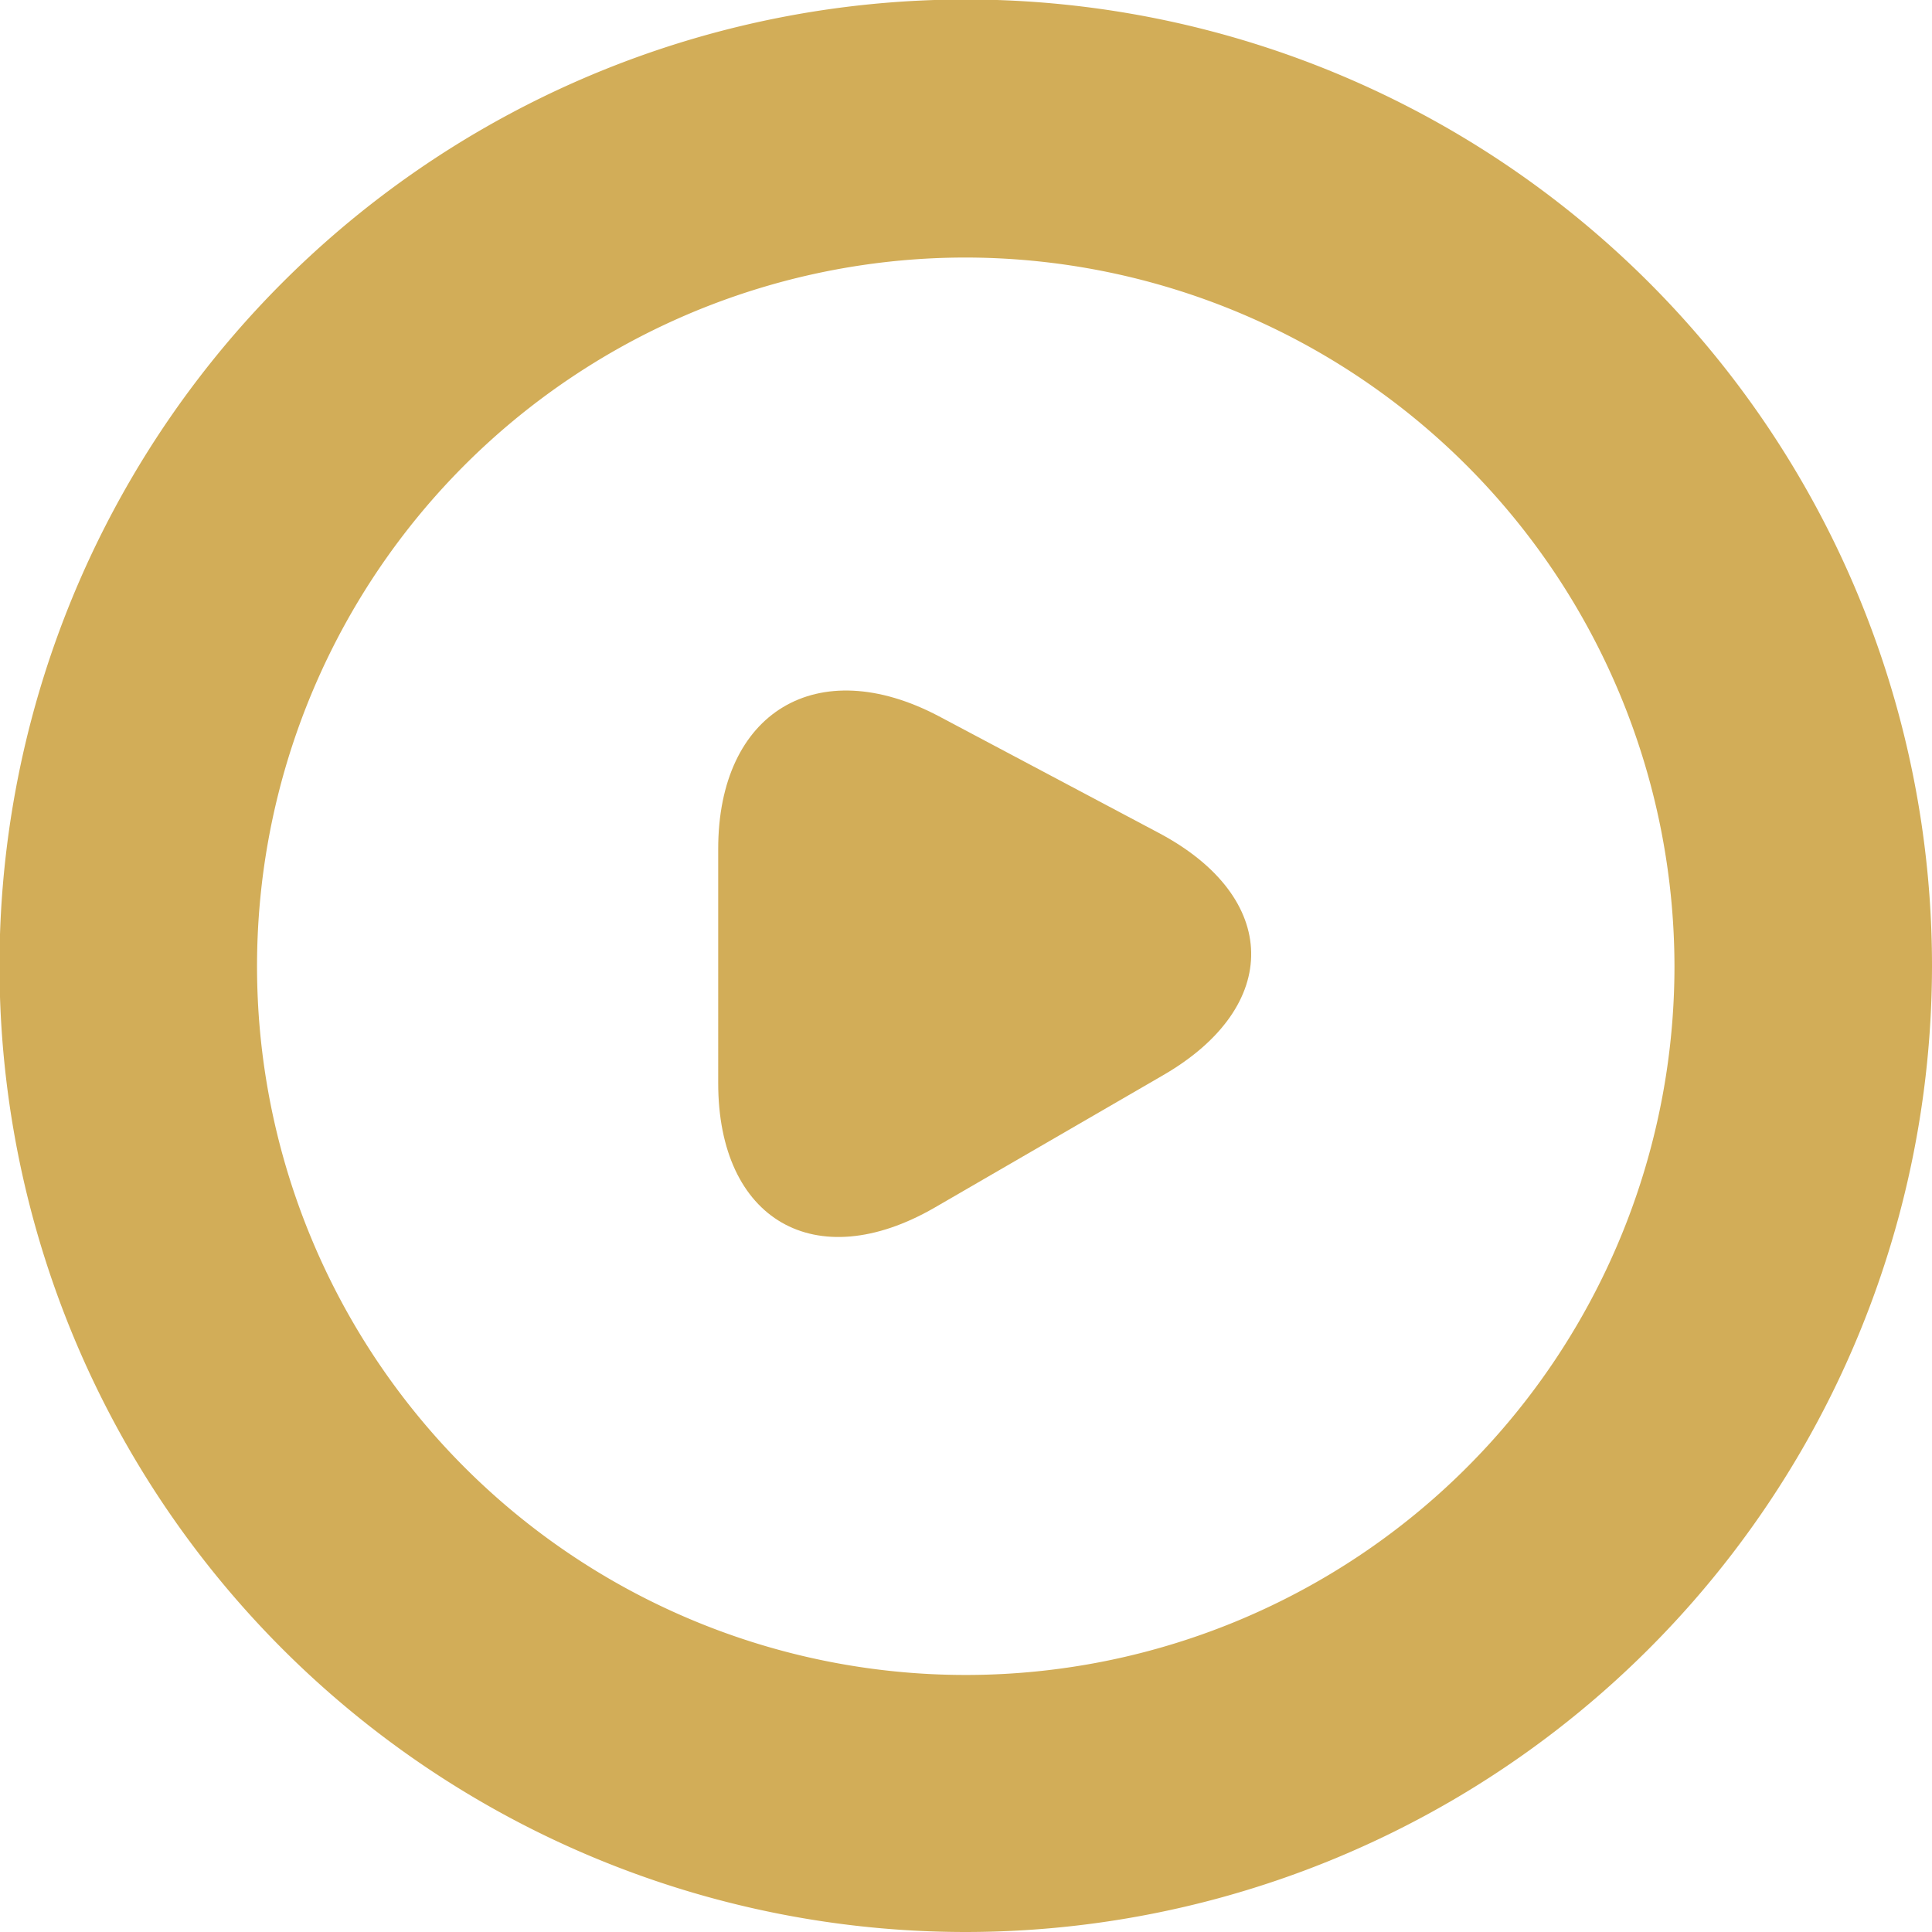
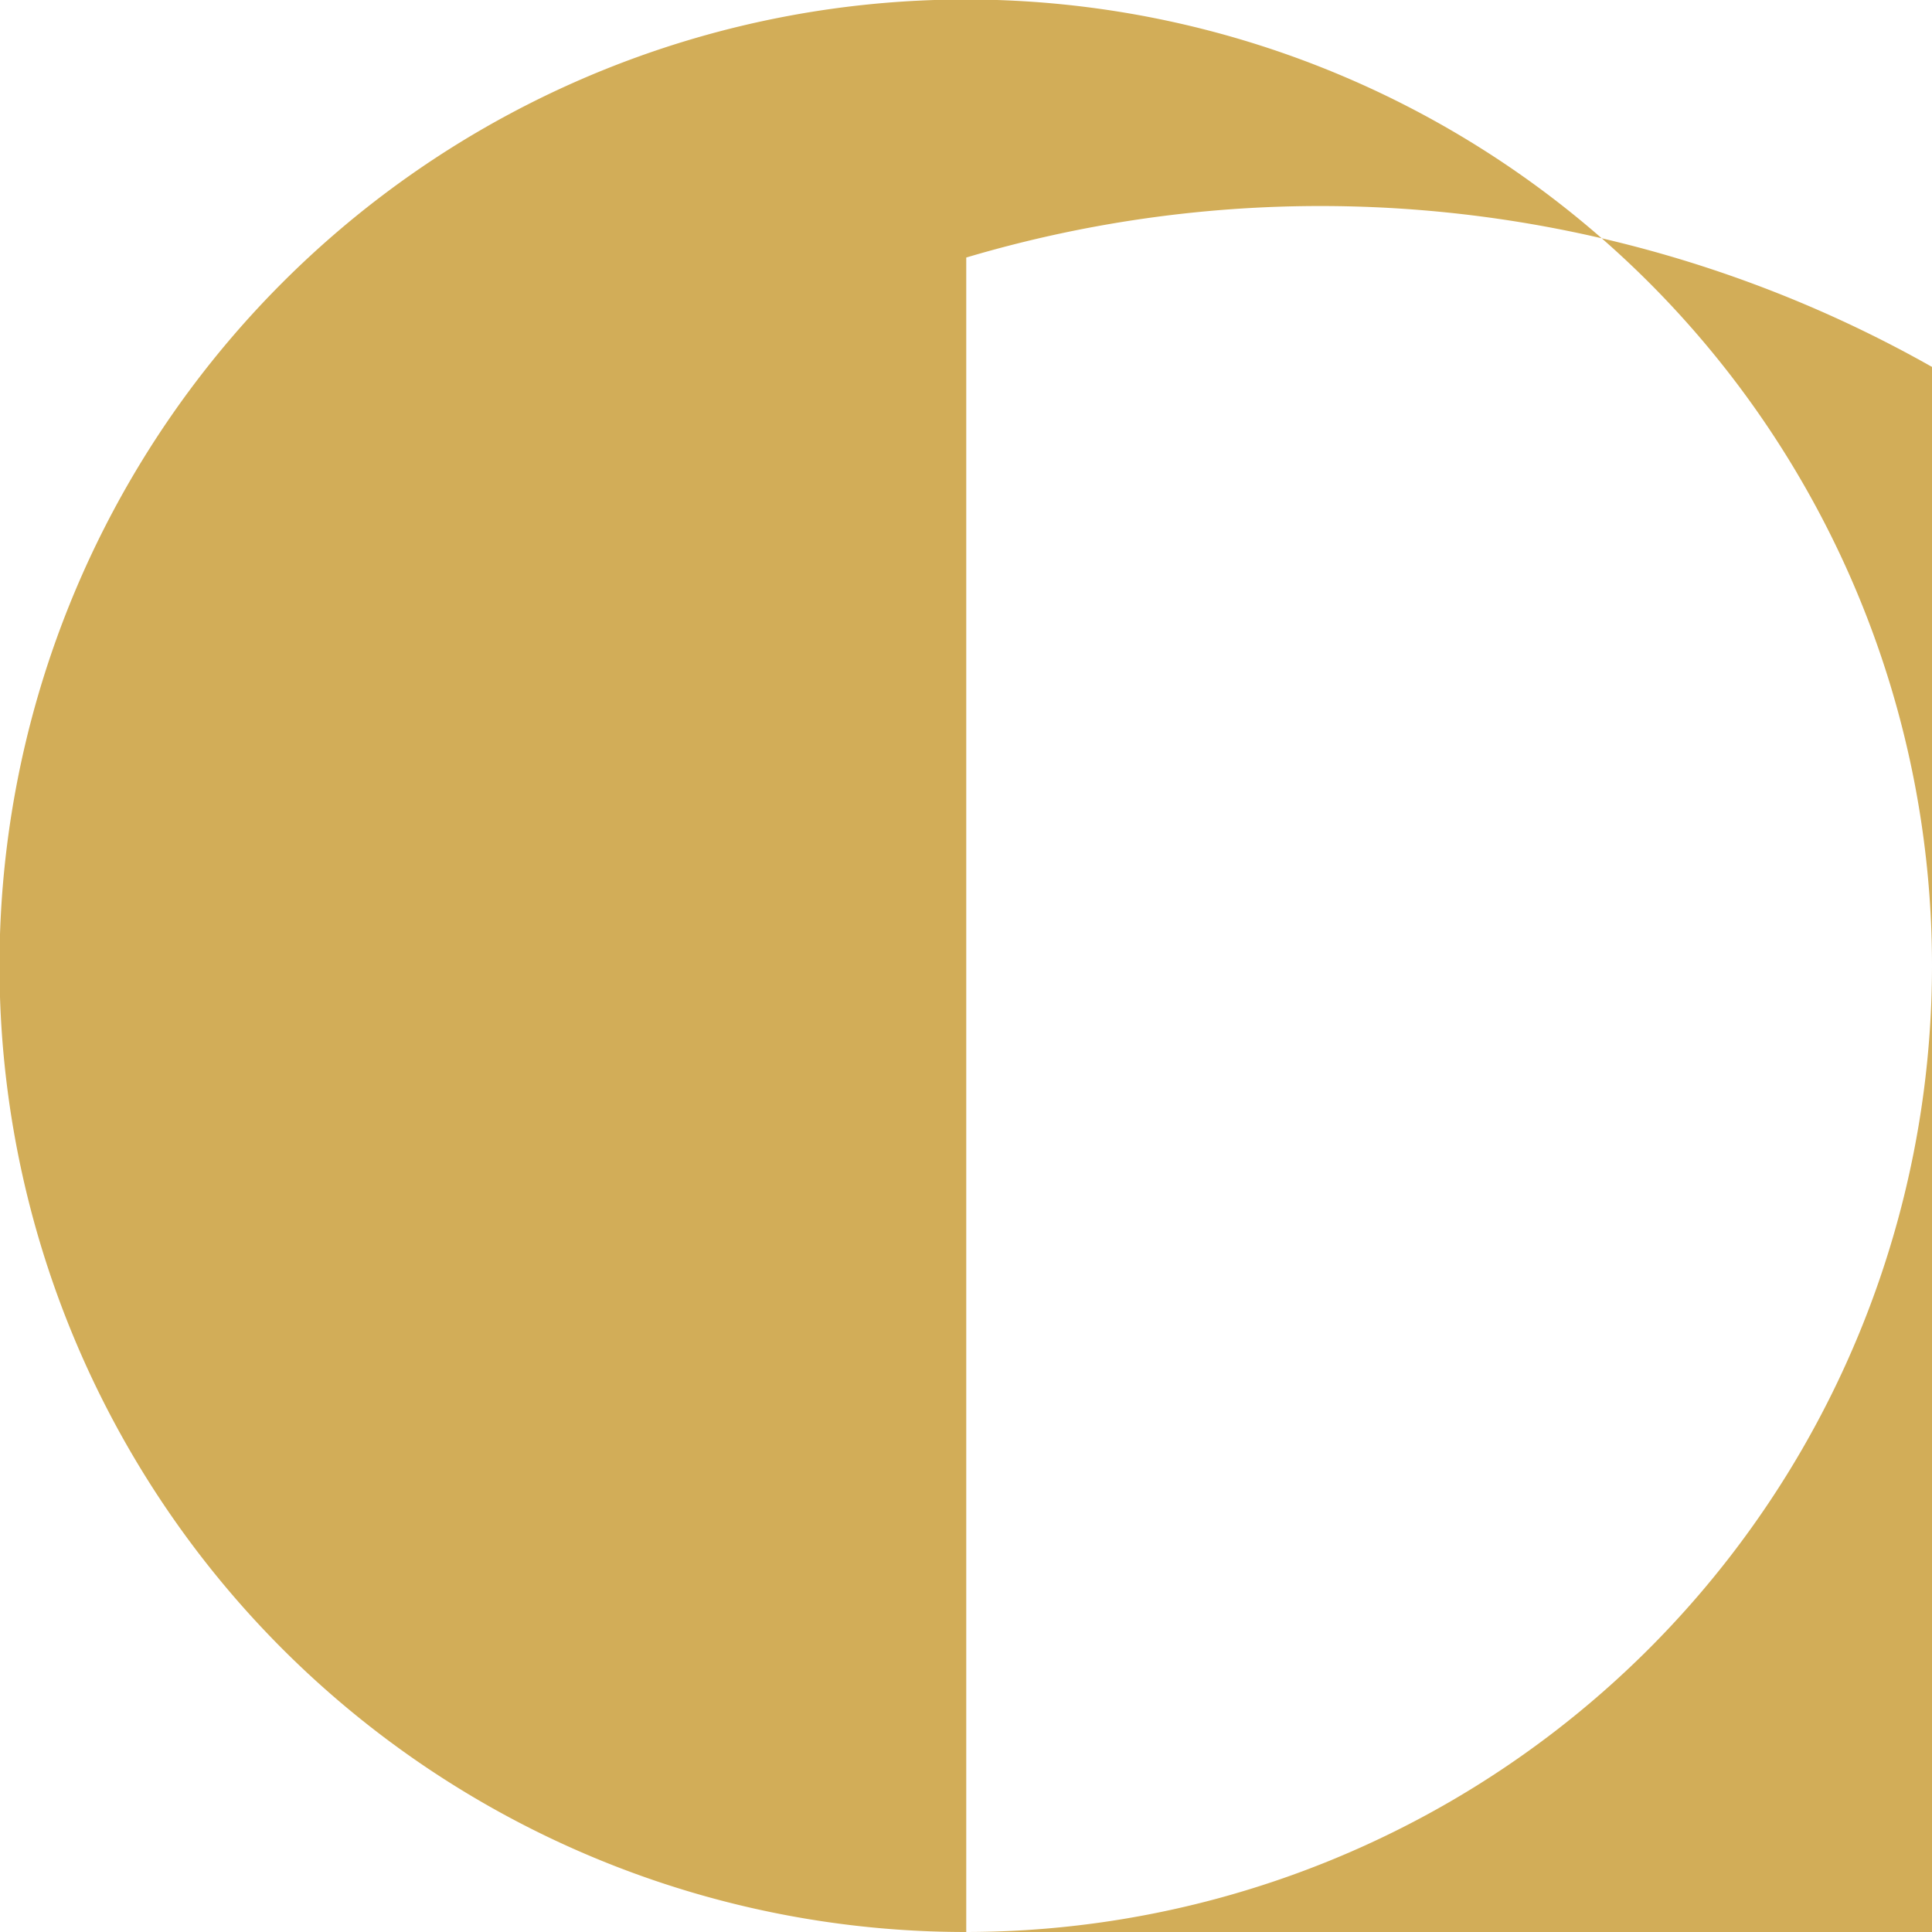
<svg xmlns="http://www.w3.org/2000/svg" viewBox="0 0 38.71 38.71">
  <g id="Layer_2" data-name="Layer 2">
    <g id="Artwork">
-       <path d="M18.81,14.35c-2.43-1.28-4.42-.09-4.42,2.66V21.7c0,2.75,1.95,3.87,4.33,2.5l4.59-2.66c2.38-1.38,2.34-3.56-.09-4.85Z" style="fill:#D2AD58" />
-       <path d="M19.36,38.71A19.36,19.36,0,1,1,38.71,19.36,19.37,19.37,0,0,1,19.36,38.71Zm0-33.55a14.2,14.2,0,1,0,14.19,14.2A14.22,14.22,0,0,0,19.36,5.16Z" style="fill:#D2AD58" />
+       <path d="M19.36,38.71A19.36,19.36,0,1,1,38.71,19.36,19.37,19.37,0,0,1,19.36,38.71Za14.2,14.2,0,1,0,14.19,14.2A14.22,14.22,0,0,0,19.36,5.16Z" style="fill:#D2AD58" />
    </g>
  </g>
</svg>